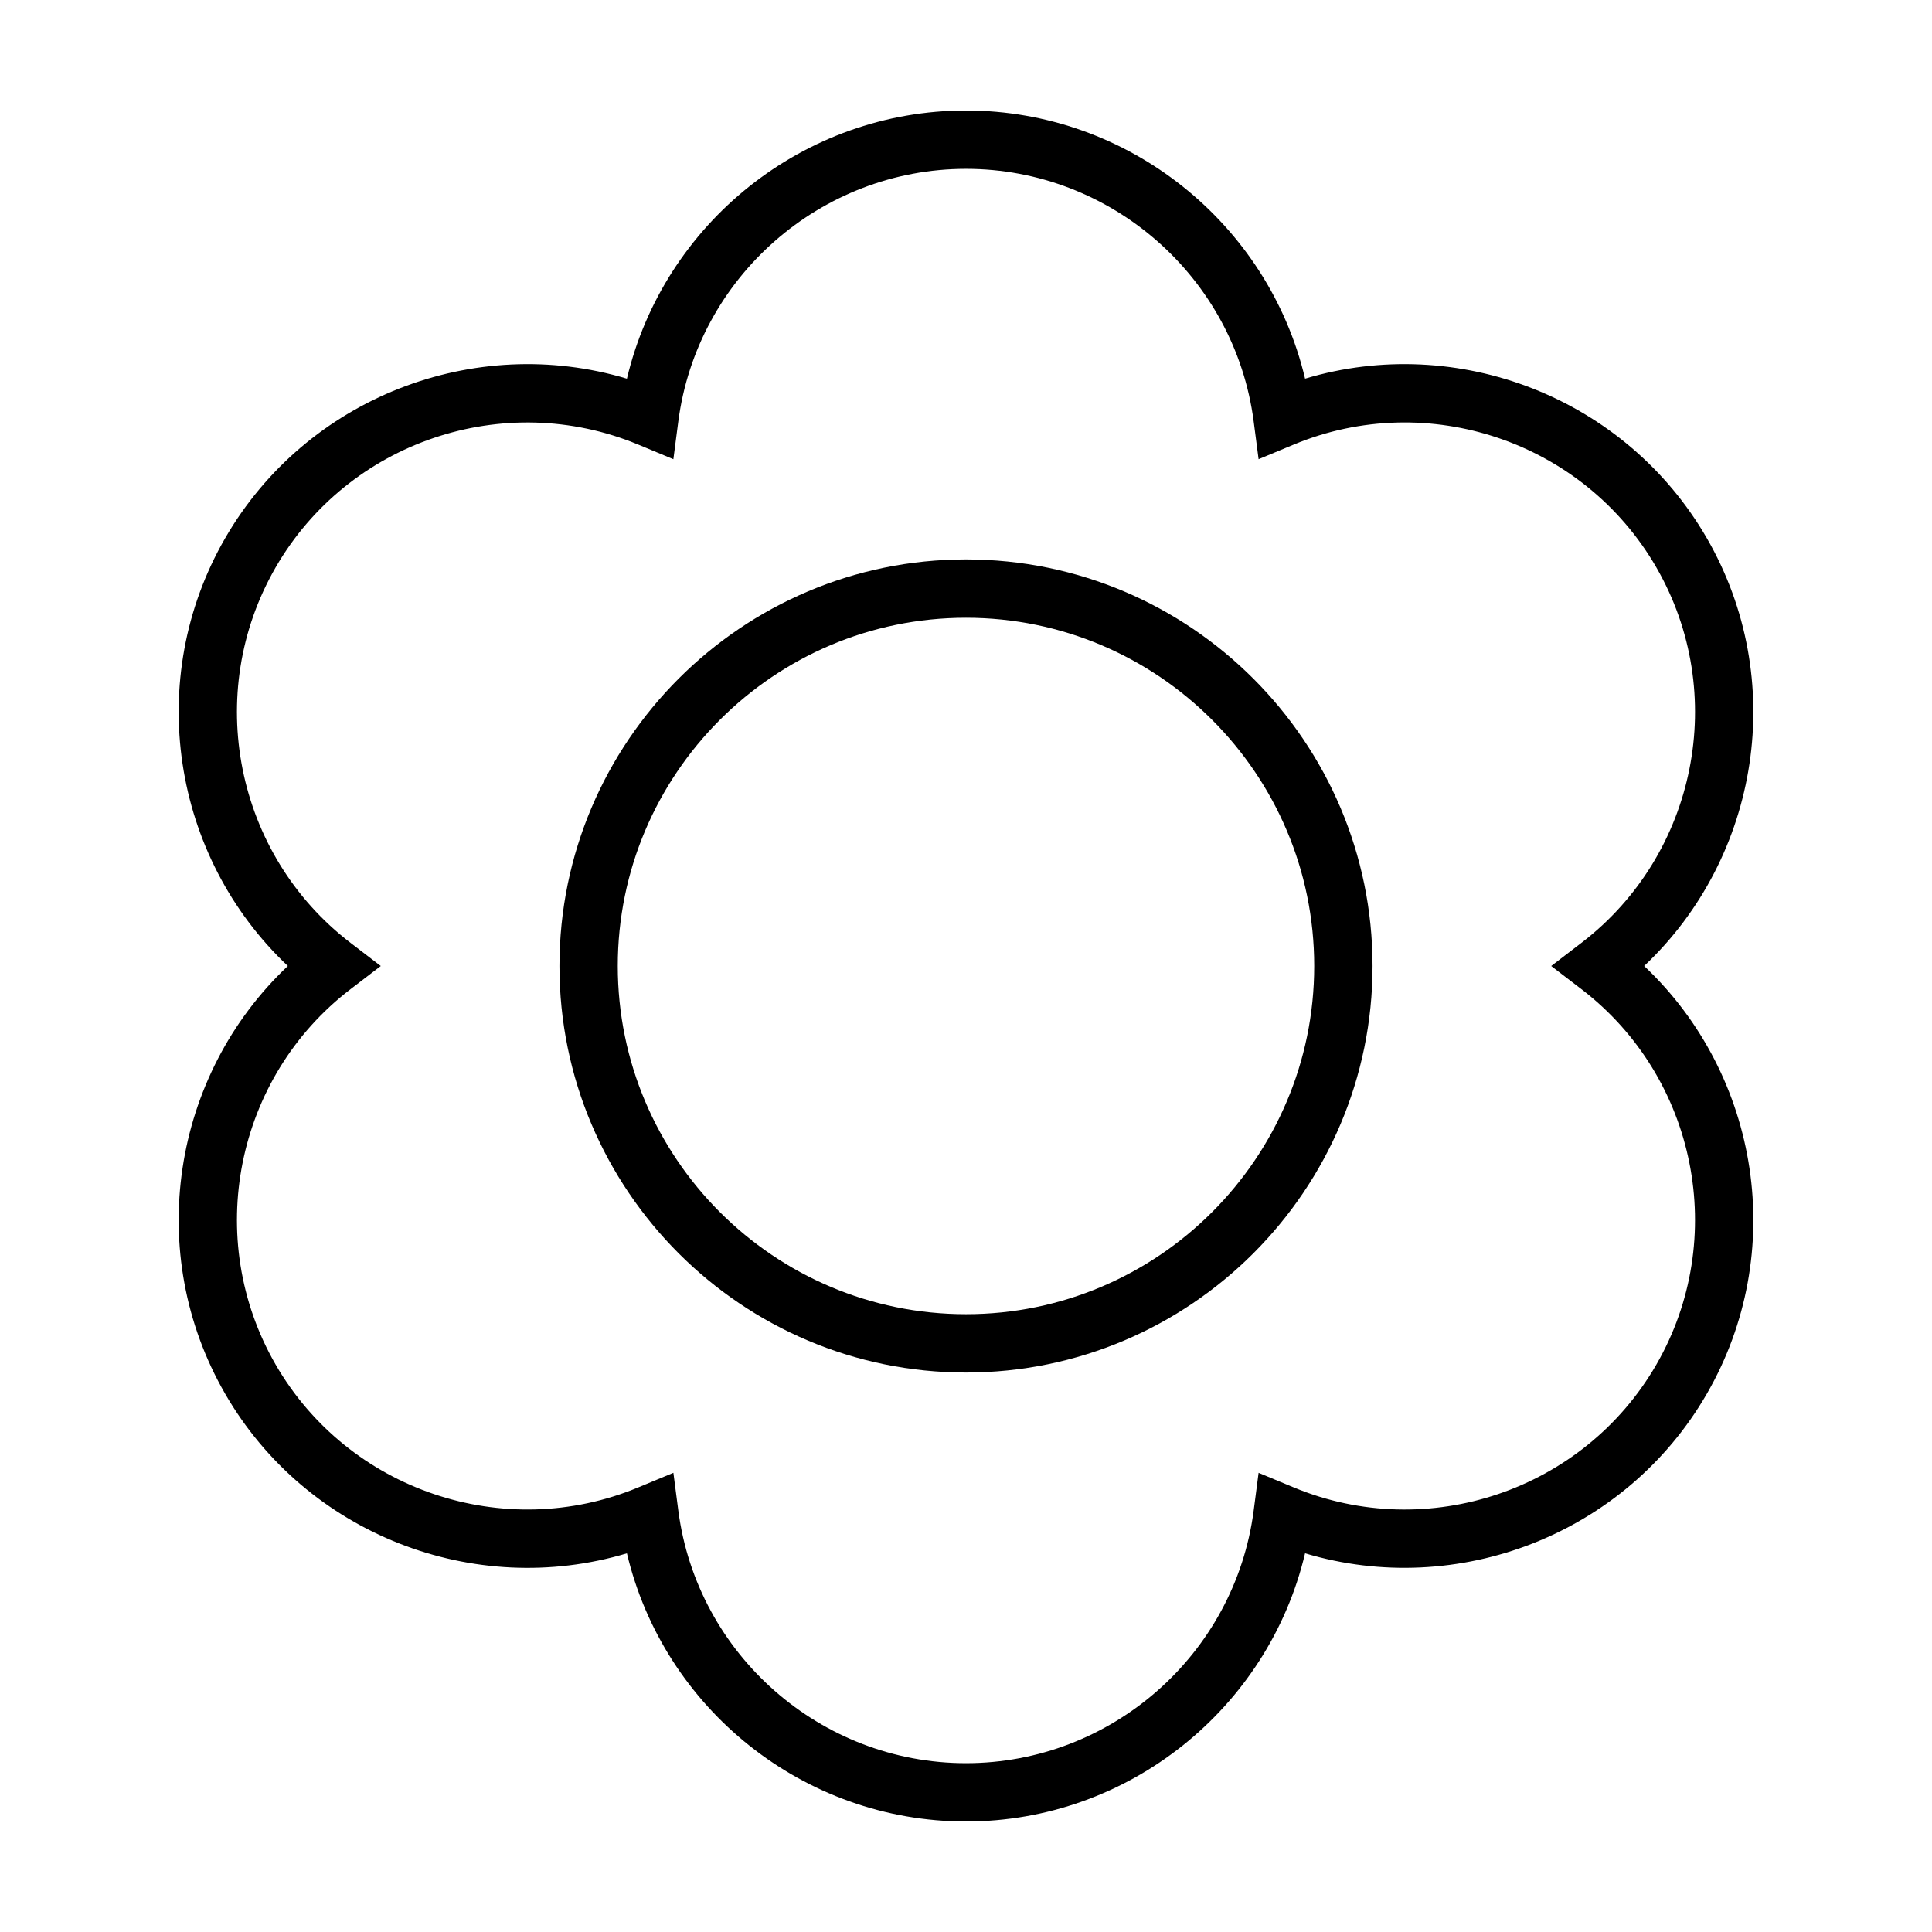
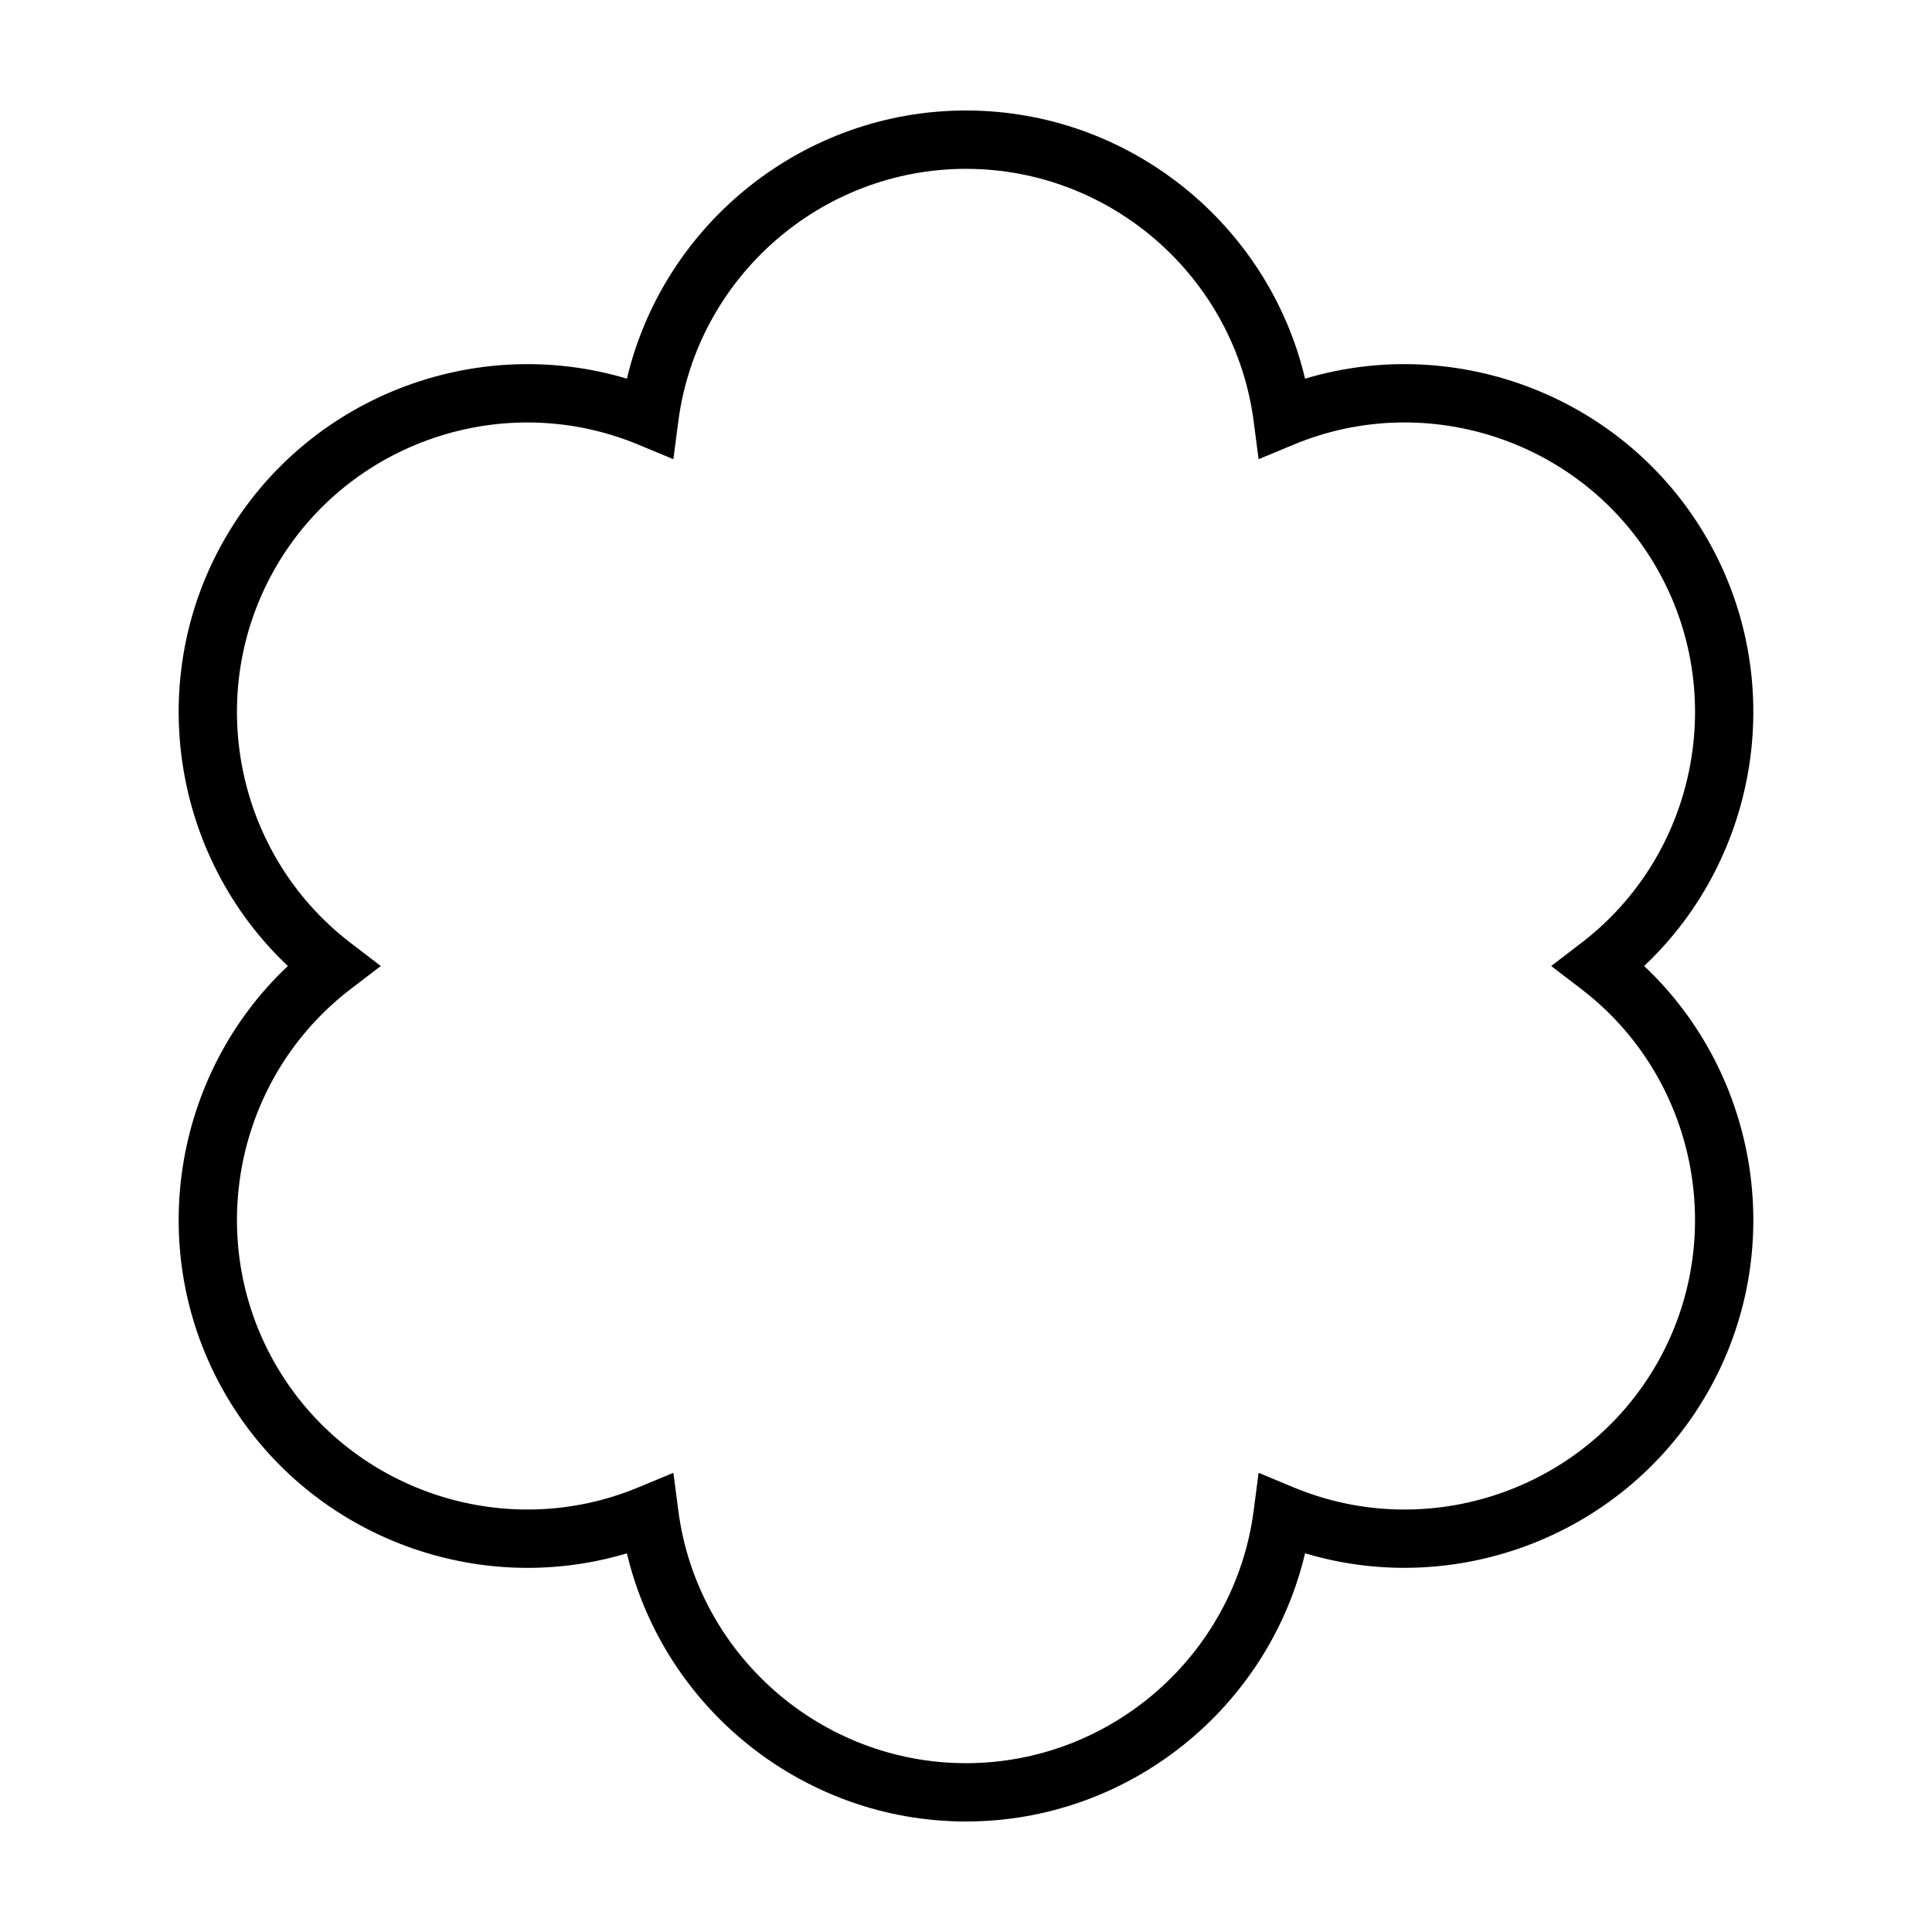
<svg xmlns="http://www.w3.org/2000/svg" fill="#000000" width="800px" height="800px" version="1.1" viewBox="144 144 512 512">
  <g>
    <path d="m203.66 513.36c21.512 37.266 66 54.418 106.48 42.285 9.738 41.117 46.828 71.07 89.859 71.07s80.121-29.957 89.859-71.074c40.484 12.121 84.969-5.023 106.48-42.285 21.52-37.266 14.121-84.363-16.621-113.36 30.738-28.996 38.137-76.09 16.621-113.36-21.52-37.273-66.016-54.41-106.48-42.285-9.738-41.113-46.832-71.07-89.859-71.07-43.031 0-80.121 29.957-89.859 71.074-40.469-12.133-84.965 5.016-106.48 42.281s-14.117 84.363 16.621 113.36c-30.738 28.992-38.137 76.09-16.621 113.36zm33.234-107.22 8.016-6.137-8.016-6.137c-30.555-23.391-39.09-66.164-19.852-99.492 19.234-33.332 60.527-47.324 96.086-32.555l9.324 3.875 1.305-10.016c4.981-38.156 37.758-66.934 76.242-66.934 38.48 0 71.258 28.773 76.238 66.93l1.305 10.016 9.324-3.875c35.543-14.777 76.848-0.777 96.086 32.555 19.242 33.328 10.707 76.102-19.852 99.492l-8.016 6.141 8.016 6.137c30.555 23.391 39.09 66.164 19.852 99.492-19.242 33.332-60.543 47.316-96.086 32.555l-9.324-3.875-1.305 10.016c-4.981 38.152-37.758 66.934-76.238 66.934-38.484 0-71.262-28.781-76.238-66.938l-1.305-10.016-9.324 3.875c-35.535 14.762-76.848 0.77-96.086-32.555-19.242-33.324-10.707-76.098 19.848-99.488z" />
-     <path d="m400 507.74c59.41 0 107.74-48.336 107.74-107.74 0-59.41-48.332-107.75-107.74-107.75-59.41 0-107.74 48.336-107.74 107.75 0 59.406 48.332 107.74 107.74 107.74zm0-200.03c50.883 0 92.281 41.398 92.281 92.289 0 50.883-41.398 92.281-92.281 92.281-50.887 0-92.285-41.398-92.285-92.281 0-50.887 41.398-92.289 92.285-92.289z" />
  </g>
</svg>